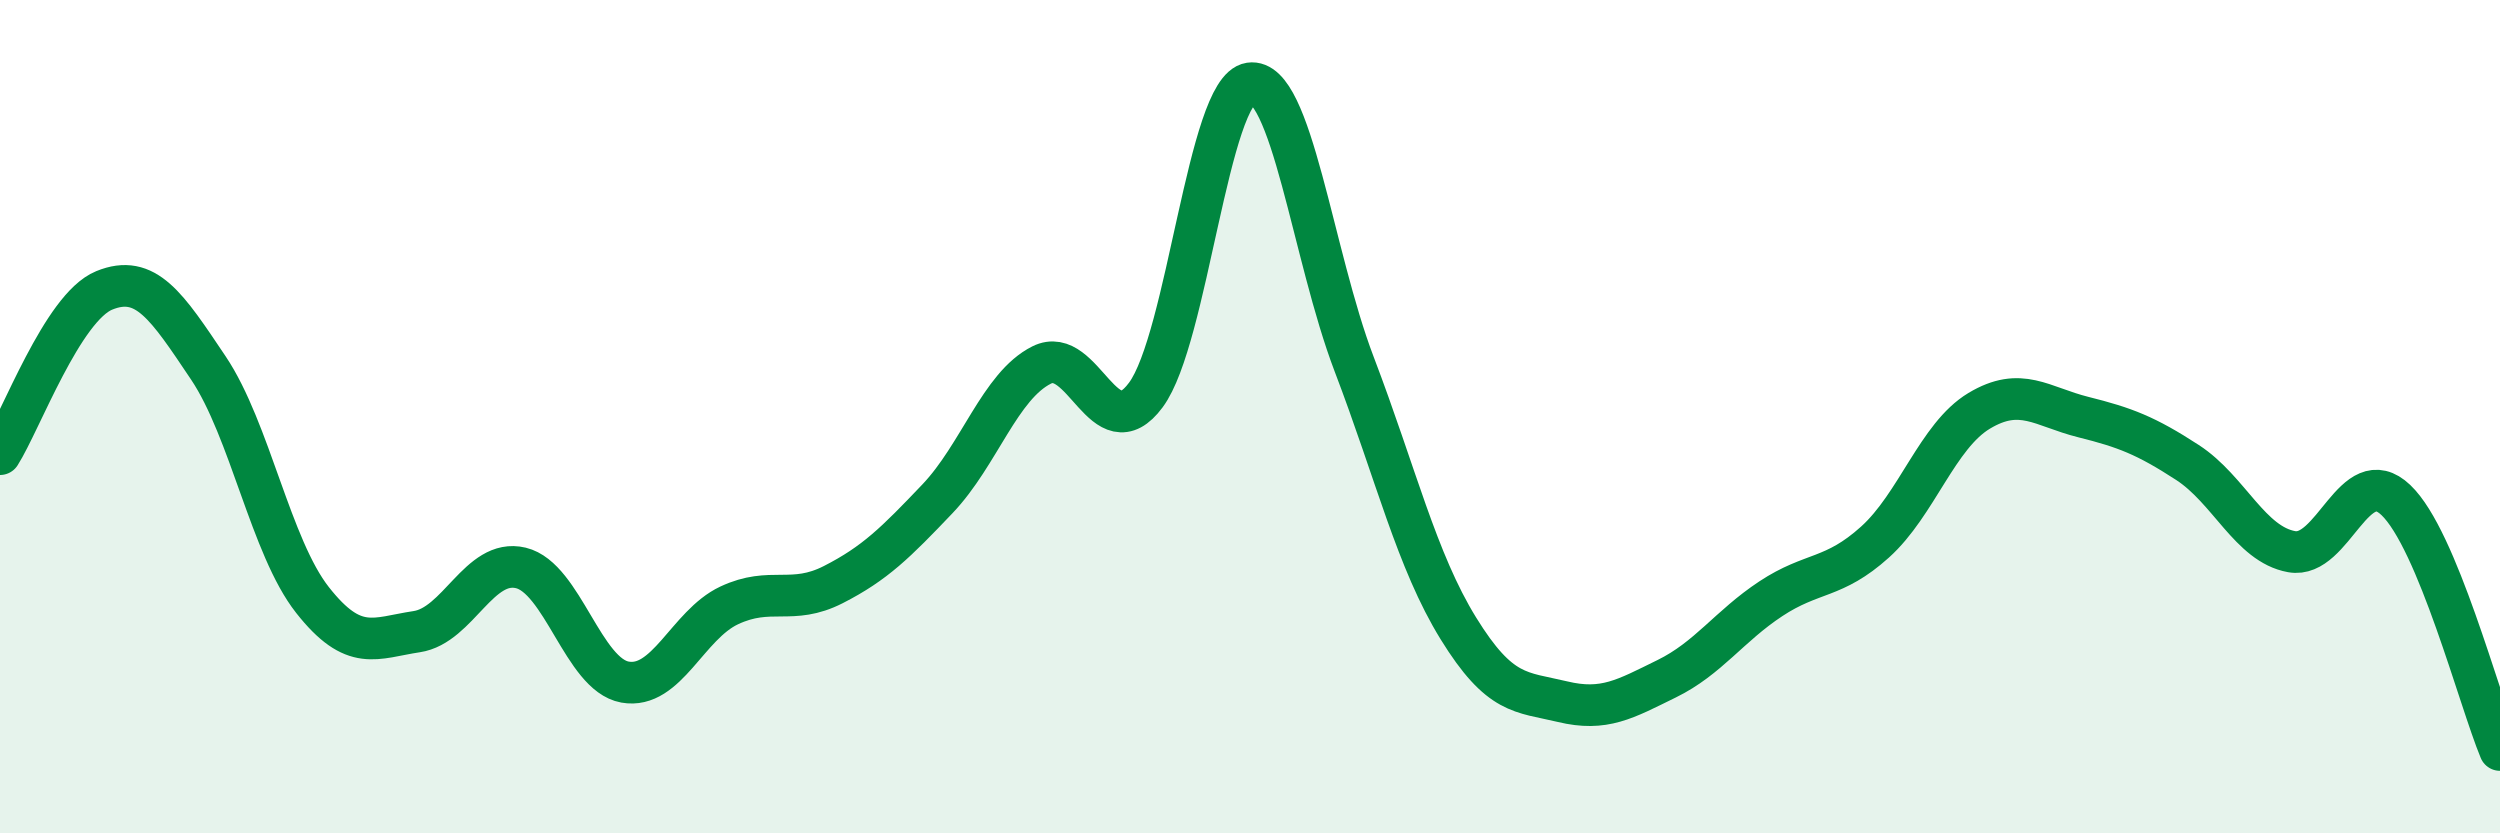
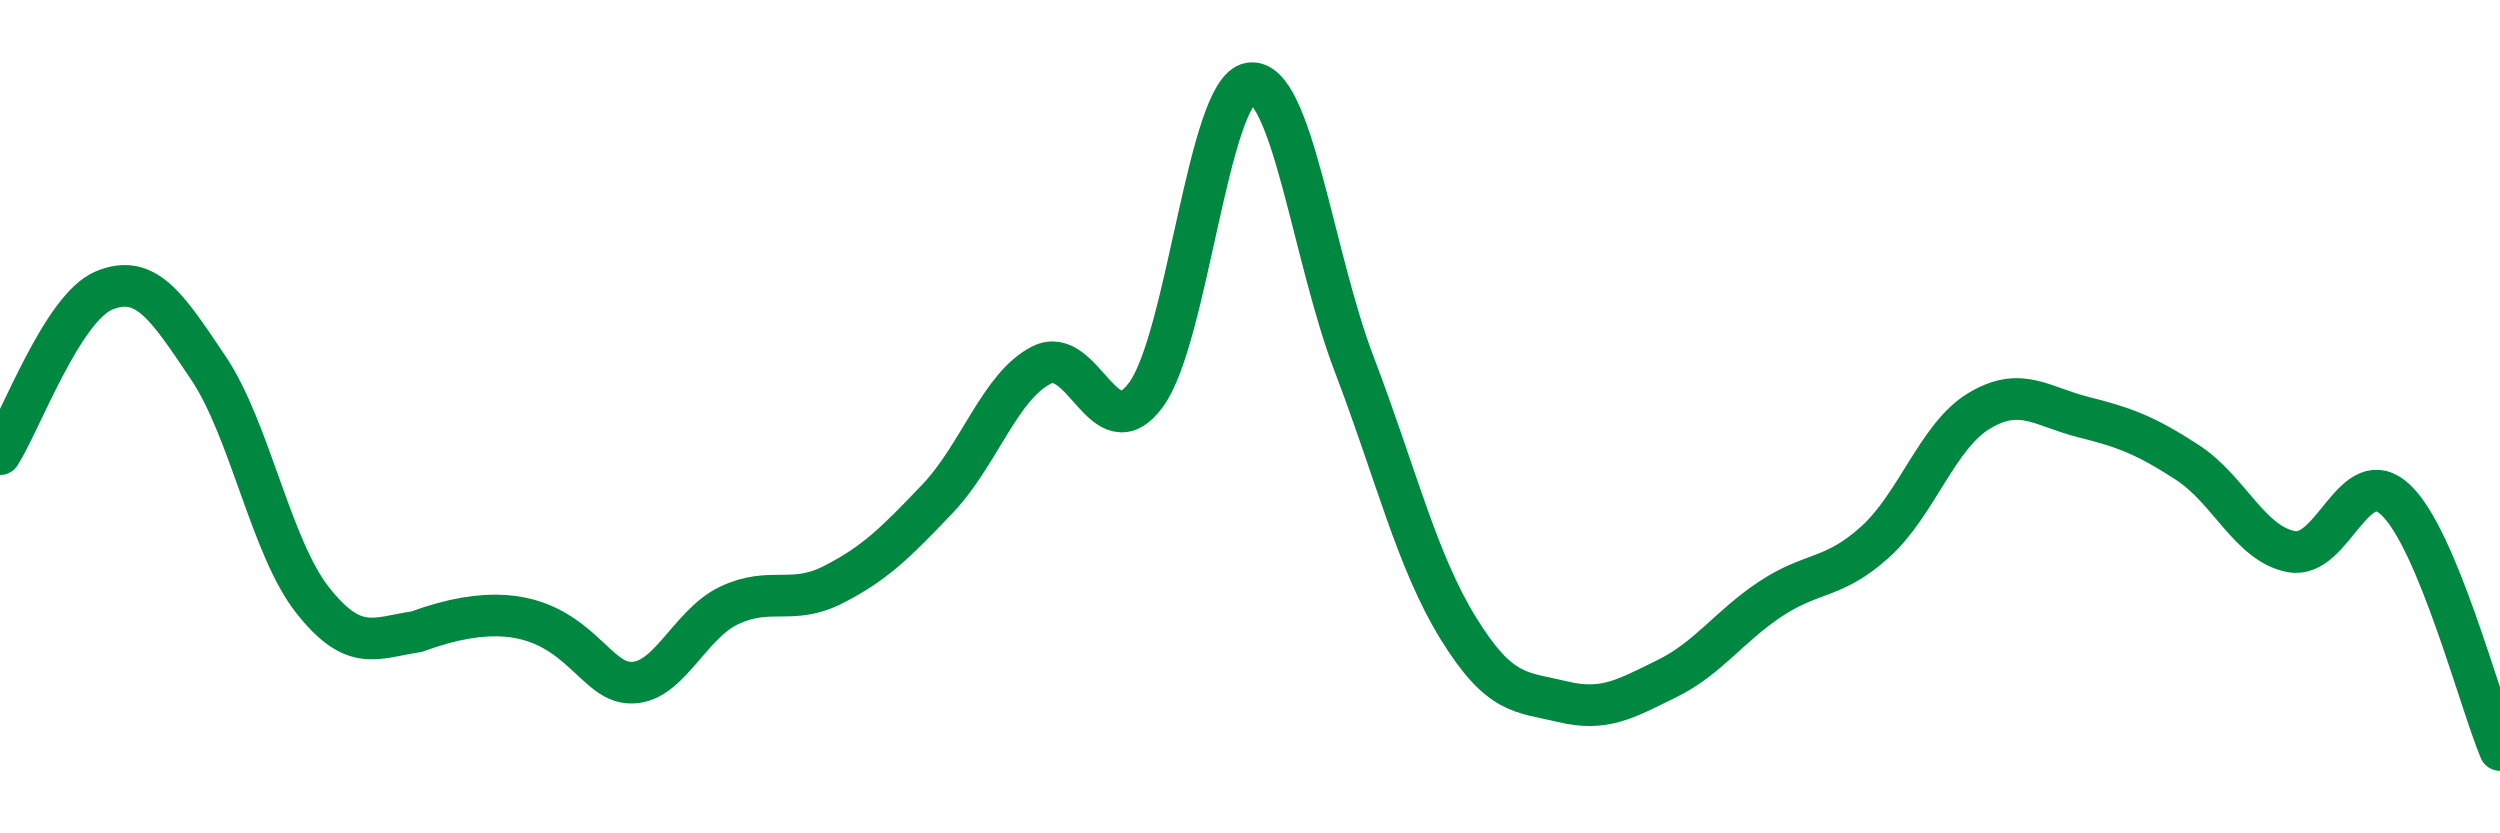
<svg xmlns="http://www.w3.org/2000/svg" width="60" height="20" viewBox="0 0 60 20">
-   <path d="M 0,10.9 C 0.5,10.11 1.5,7.38 2.5,6.97 C 3.5,6.56 4,7.34 5,8.83 C 6,10.32 6.5,13.13 7.5,14.4 C 8.5,15.67 9,15.31 10,15.16 C 11,15.01 11.5,13.39 12.5,13.63 C 13.5,13.87 14,16.19 15,16.37 C 16,16.55 16.5,15 17.5,14.53 C 18.5,14.06 19,14.54 20,14.03 C 21,13.52 21.5,13.02 22.5,11.97 C 23.5,10.92 24,9.26 25,8.76 C 26,8.26 26.5,10.83 27.5,9.48 C 28.5,8.13 29,2.15 30,2 C 31,1.85 31.5,6.12 32.5,8.74 C 33.5,11.36 34,13.46 35,15.08 C 36,16.7 36.5,16.6 37.5,16.84 C 38.5,17.08 39,16.78 40,16.29 C 41,15.8 41.5,15.03 42.5,14.37 C 43.5,13.71 44,13.91 45,13.01 C 46,12.11 46.5,10.46 47.5,9.86 C 48.5,9.26 49,9.76 50,10.01 C 51,10.26 51.5,10.45 52.5,11.1 C 53.5,11.75 54,13.06 55,13.24 C 56,13.42 56.5,11.05 57.5,12 C 58.5,12.95 59.5,16.8 60,18L60 20L0 20Z" fill="#008740" opacity="0.1" stroke-linecap="round" stroke-linejoin="round" />
-   <path d="M 0,10.9 C 0.5,10.11 1.5,7.38 2.5,6.97 C 3.5,6.56 4,7.34 5,8.83 C 6,10.32 6.5,13.13 7.5,14.4 C 8.5,15.67 9,15.31 10,15.16 C 11,15.01 11.5,13.39 12.5,13.63 C 13.5,13.87 14,16.19 15,16.37 C 16,16.55 16.5,15 17.5,14.53 C 18.5,14.06 19,14.54 20,14.03 C 21,13.52 21.5,13.02 22.5,11.97 C 23.5,10.92 24,9.26 25,8.76 C 26,8.26 26.5,10.83 27.5,9.48 C 28.5,8.13 29,2.15 30,2 C 31,1.85 31.5,6.12 32.5,8.74 C 33.5,11.36 34,13.46 35,15.08 C 36,16.7 36.5,16.6 37.5,16.84 C 38.5,17.08 39,16.78 40,16.29 C 41,15.8 41.5,15.03 42.5,14.37 C 43.5,13.71 44,13.91 45,13.01 C 46,12.11 46.5,10.46 47.5,9.86 C 48.5,9.26 49,9.76 50,10.01 C 51,10.26 51.5,10.45 52.5,11.1 C 53.5,11.75 54,13.06 55,13.24 C 56,13.42 56.5,11.05 57.5,12 C 58.5,12.95 59.5,16.8 60,18" stroke="#008740" stroke-width="1" fill="none" stroke-linecap="round" stroke-linejoin="round" />
+   <path d="M 0,10.9 C 0.5,10.11 1.5,7.38 2.5,6.97 C 3.5,6.56 4,7.34 5,8.83 C 6,10.32 6.5,13.13 7.5,14.4 C 8.5,15.67 9,15.31 10,15.16 C 13.5,13.87 14,16.19 15,16.37 C 16,16.55 16.5,15 17.5,14.53 C 18.5,14.06 19,14.54 20,14.03 C 21,13.52 21.5,13.02 22.5,11.97 C 23.5,10.92 24,9.26 25,8.76 C 26,8.26 26.5,10.83 27.5,9.48 C 28.5,8.13 29,2.15 30,2 C 31,1.85 31.5,6.12 32.5,8.74 C 33.5,11.36 34,13.46 35,15.08 C 36,16.7 36.5,16.6 37.5,16.84 C 38.5,17.08 39,16.78 40,16.29 C 41,15.8 41.5,15.03 42.5,14.37 C 43.5,13.71 44,13.91 45,13.01 C 46,12.11 46.5,10.46 47.5,9.86 C 48.5,9.26 49,9.76 50,10.01 C 51,10.26 51.5,10.45 52.5,11.1 C 53.5,11.75 54,13.06 55,13.24 C 56,13.42 56.5,11.05 57.5,12 C 58.5,12.95 59.5,16.8 60,18" stroke="#008740" stroke-width="1" fill="none" stroke-linecap="round" stroke-linejoin="round" />
</svg>